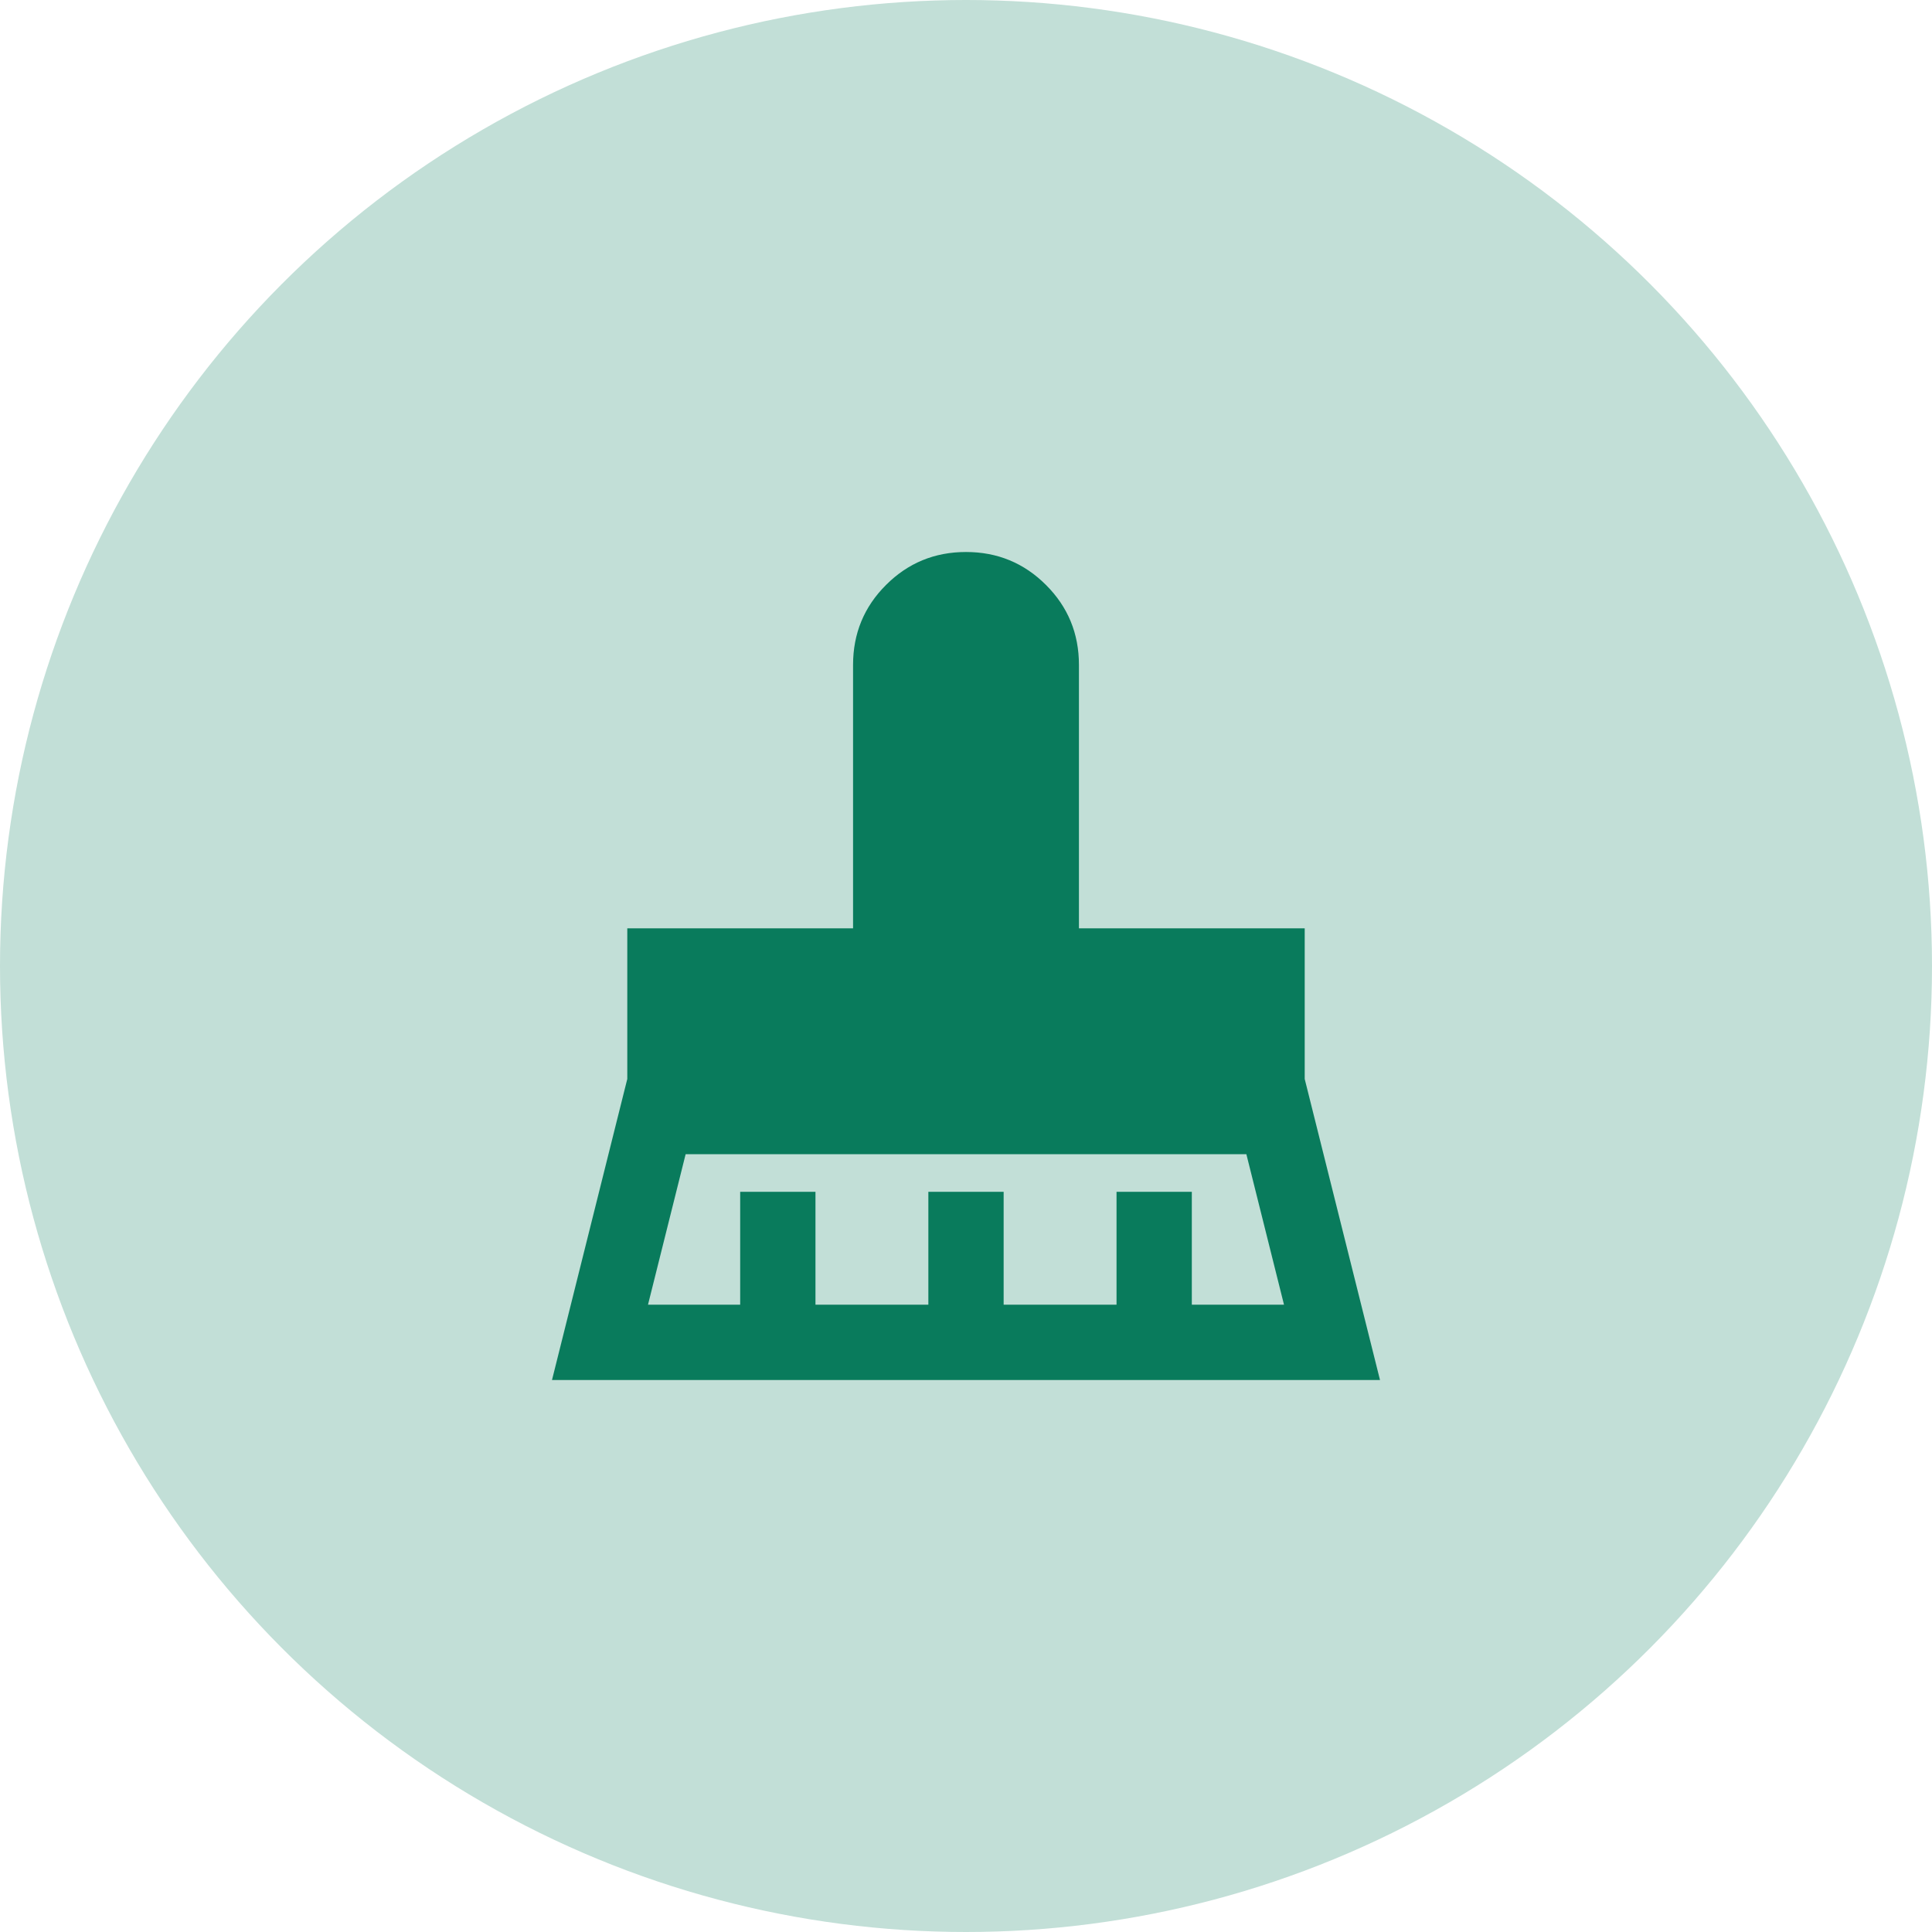
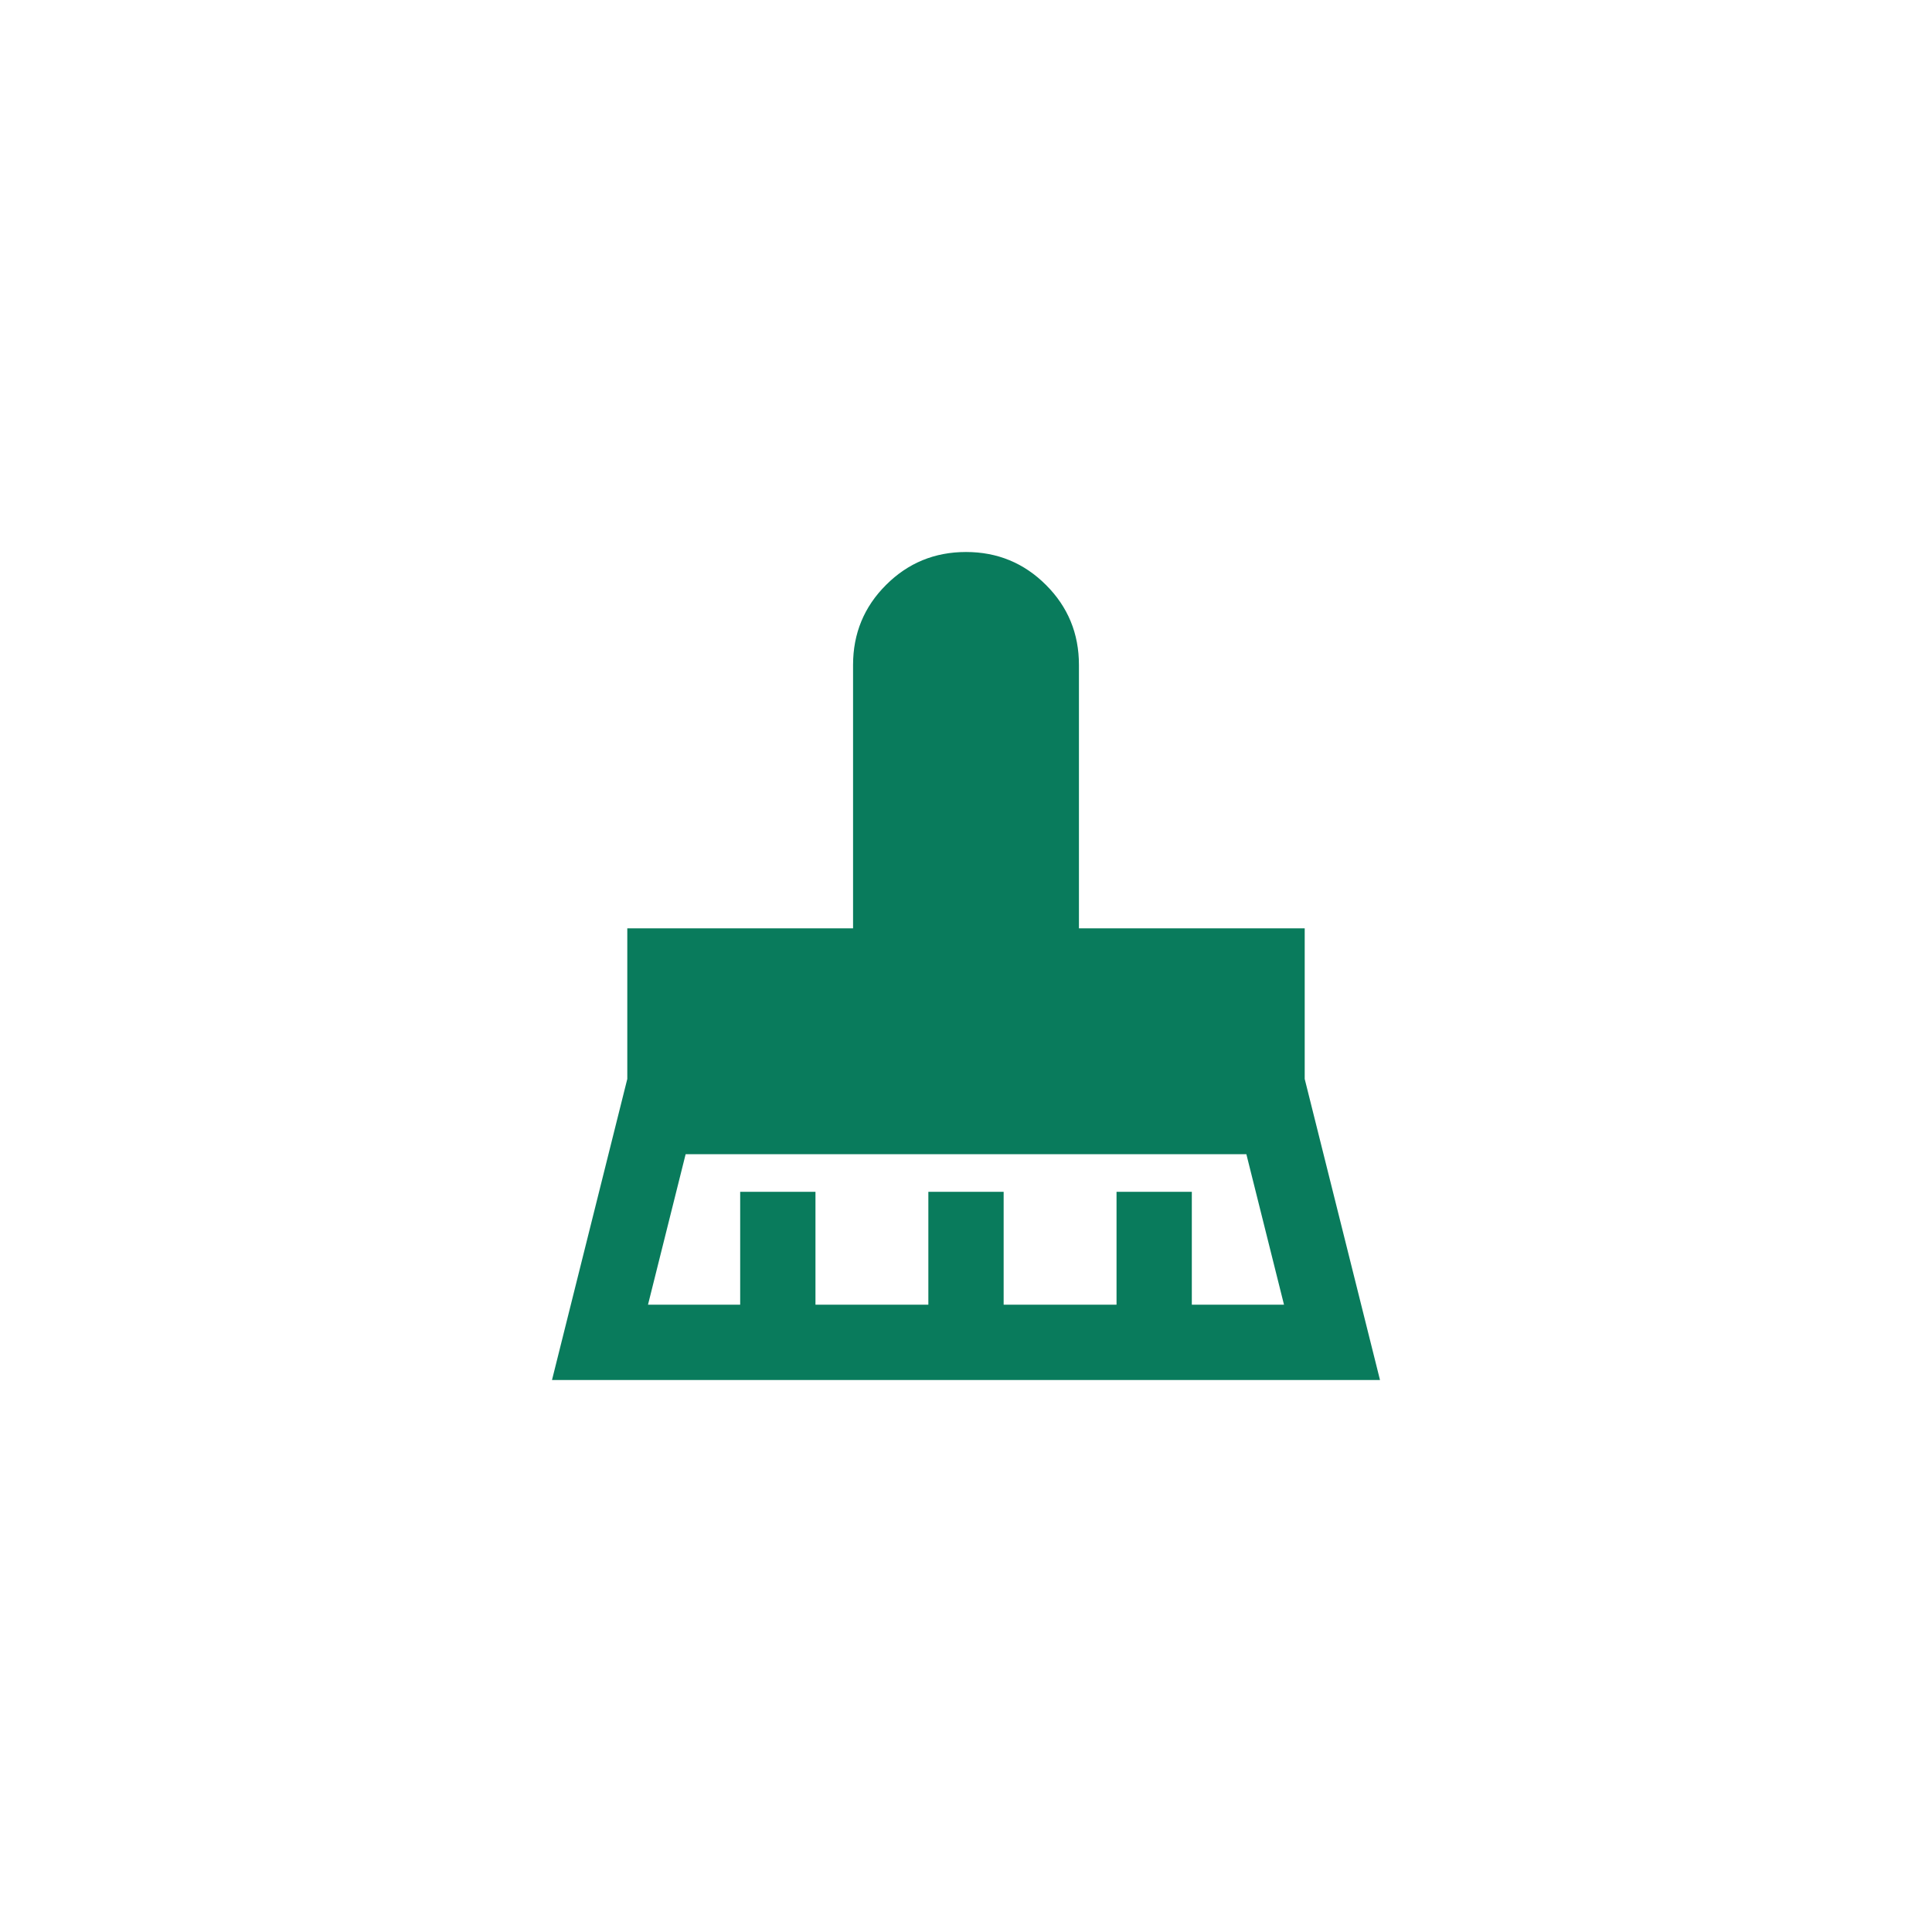
<svg xmlns="http://www.w3.org/2000/svg" width="35" height="35" viewBox="0 0 35 35" fill="none">
-   <circle cx="17.5" cy="17.5" r="17.5" fill="#C2DFD7" />
  <path d="M11.739 23.636H13.409V21.591H14.773V23.636H16.818V21.591H18.182V23.636H20.227V21.591H21.591V23.636H23.261L22.579 20.909H12.421L11.739 23.636ZM10 25L11.364 19.546V16.818H15.454V12.046C15.454 11.477 15.653 10.994 16.051 10.597C16.449 10.199 16.932 10 17.5 10C18.068 10 18.551 10.199 18.949 10.597C19.347 10.994 19.546 11.477 19.546 12.046V16.818H23.636V19.546L25 25H10Z" fill="#097B5C" />
</svg>